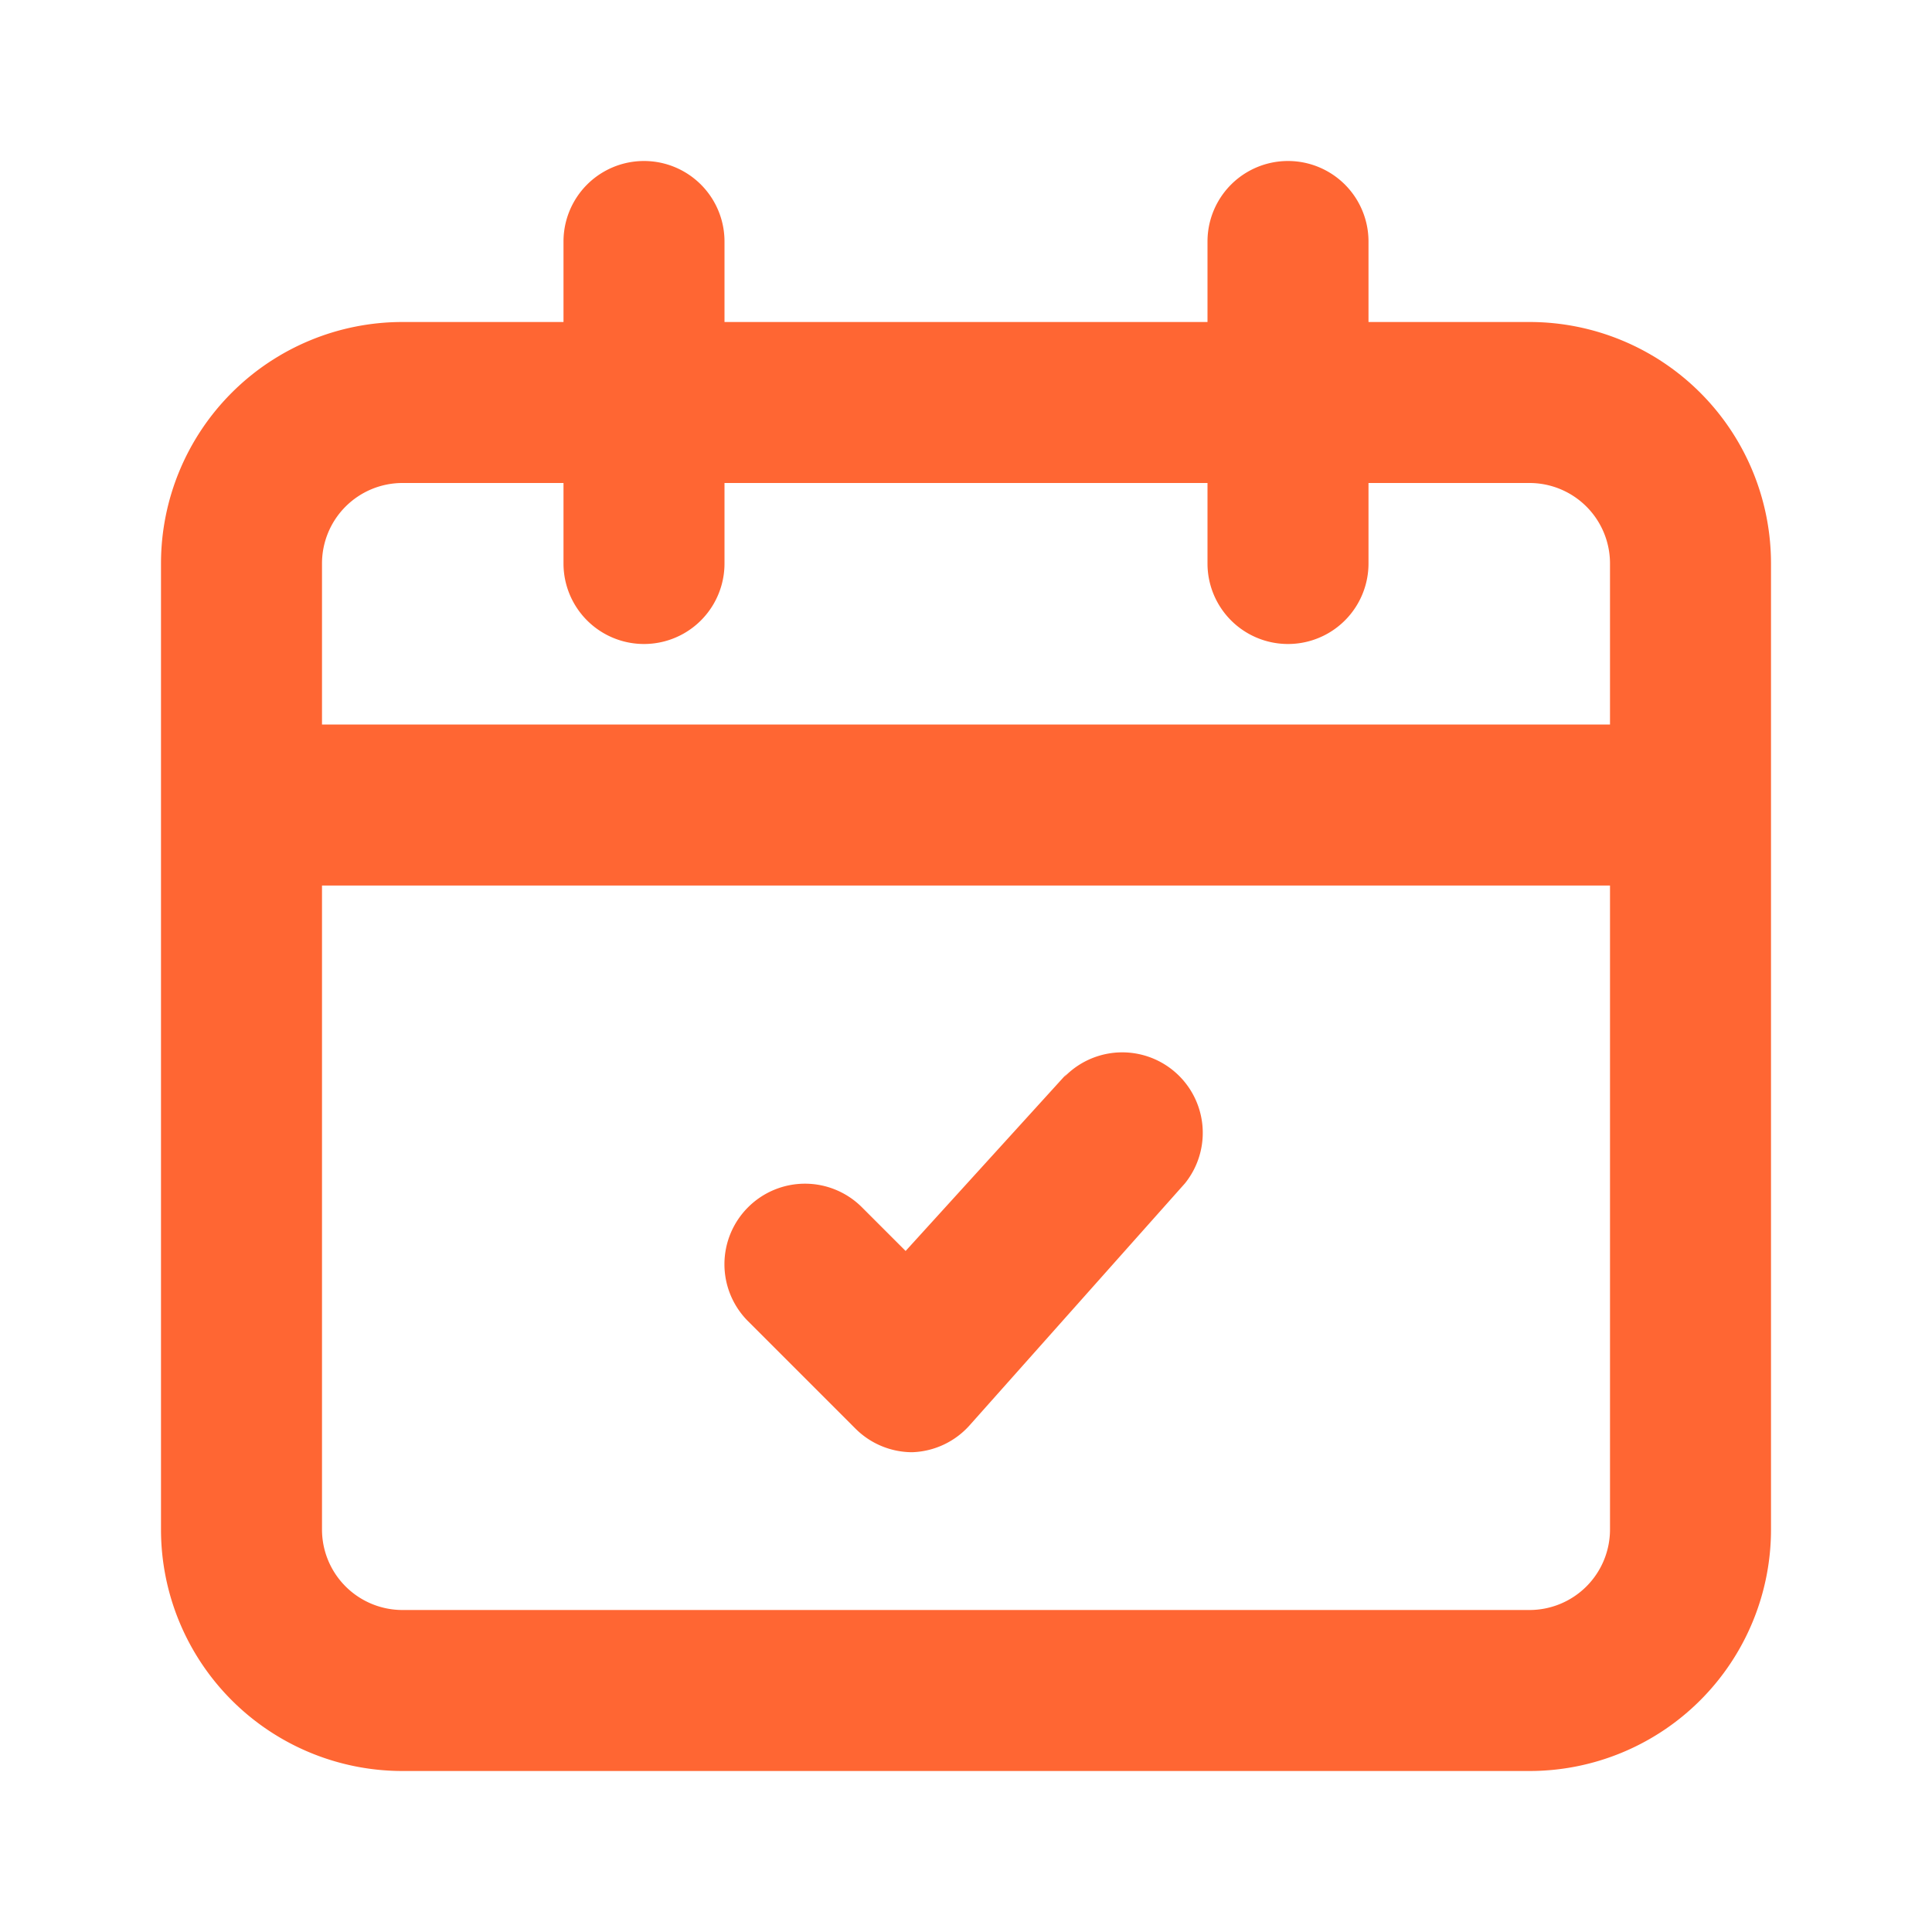
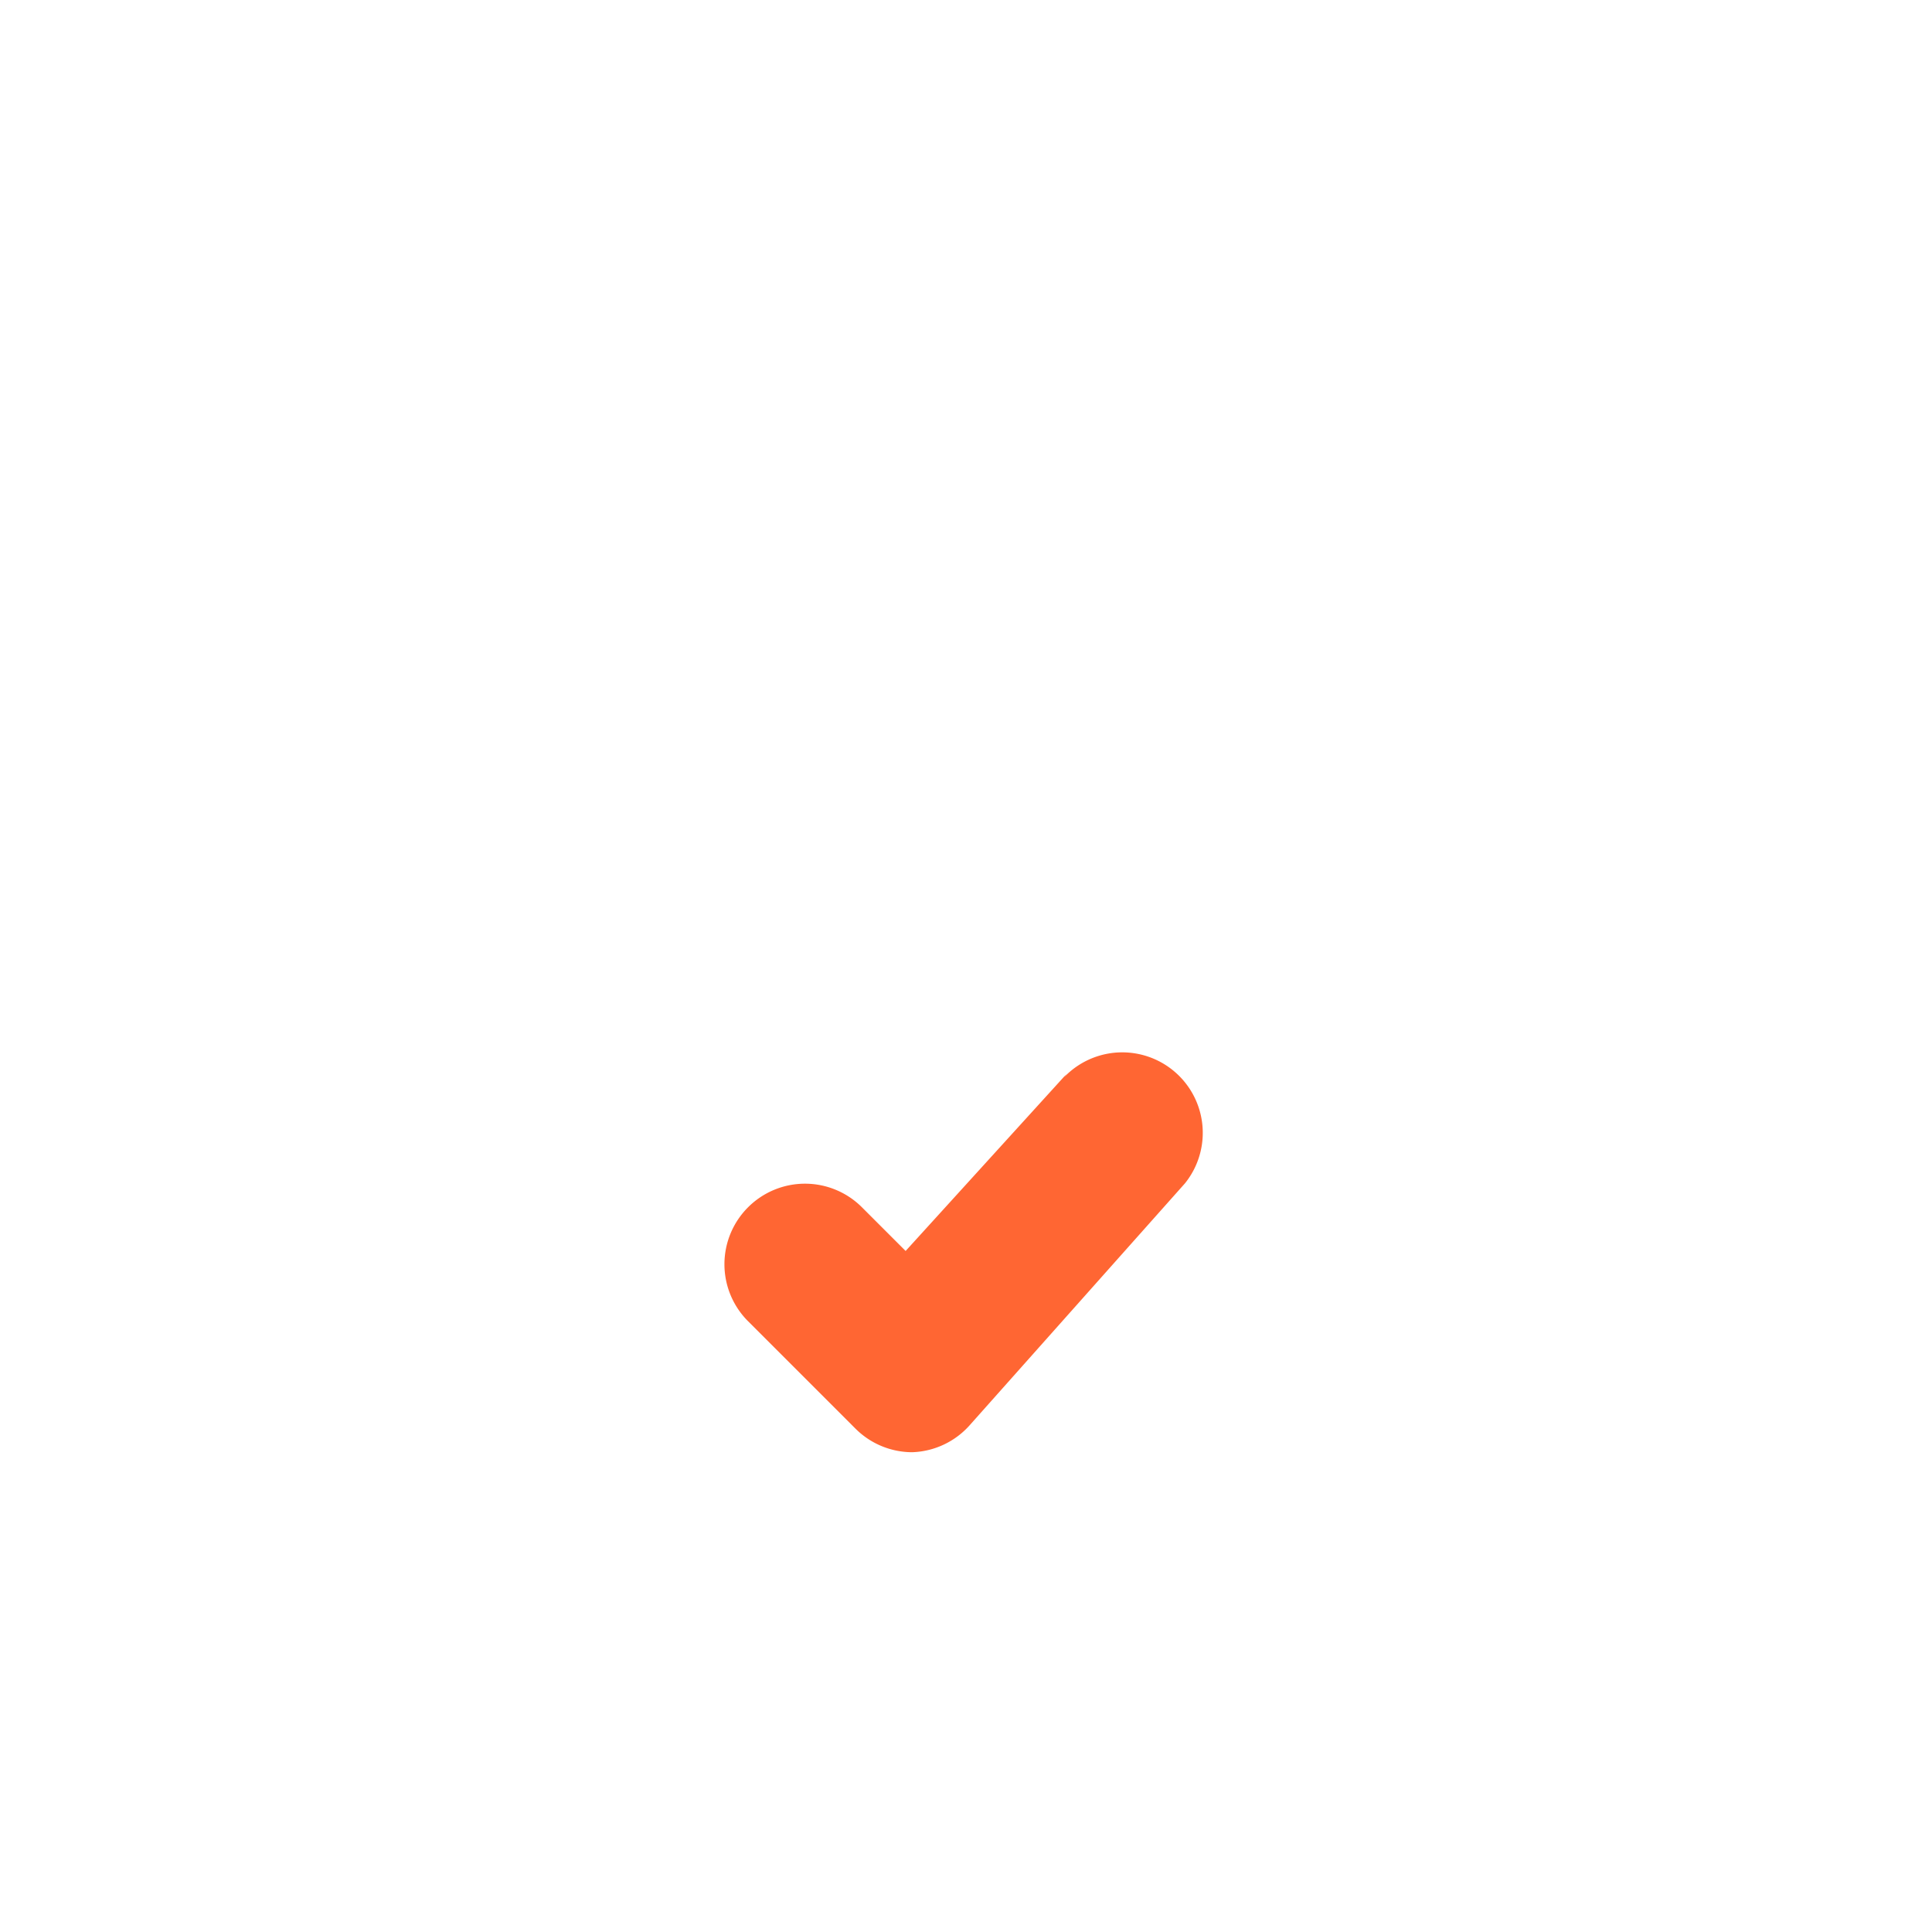
<svg xmlns="http://www.w3.org/2000/svg" width="512" height="512" x="0" y="0" viewBox="0 0 24 24" style="enable-background:new 0 0 512 512" xml:space="preserve" class="">
  <g>
    <g data-name="Layer 8">
-       <path d="M19 4h-2V3a1 1 0 0 0-2 0v1H9V3a1 1 0 0 0-2 0v1H5a3 3 0 0 0-3 3v12a3 3 0 0 0 3 3h14a3 3 0 0 0 3-3V7a3 3 0 0 0-3-3zM4 7a1 1 0 0 1 1-1h2v1a1 1 0 0 0 2 0V6h6v1a1 1 0 0 0 2 0V6h2a1 1 0 0 1 1 1v2H4zm15 13H5a1 1 0 0 1-1-1v-8h16v8a1 1 0 0 1-1 1z" fill="#FF6633" opacity="1" data-original="#000000" />
      <path d="m13.25 13.34-2 2.2-.54-.54a1 1 0 0 0-1.42 0 1 1 0 0 0 0 1.41l1.34 1.34a1 1 0 0 0 .7.29 1 1 0 0 0 .72-.34l2.67-3a1 1 0 0 0-1.5-1.32z" fill="#FF6633" opacity="1" data-original="#000000" />
    </g>
  </g>
</svg>